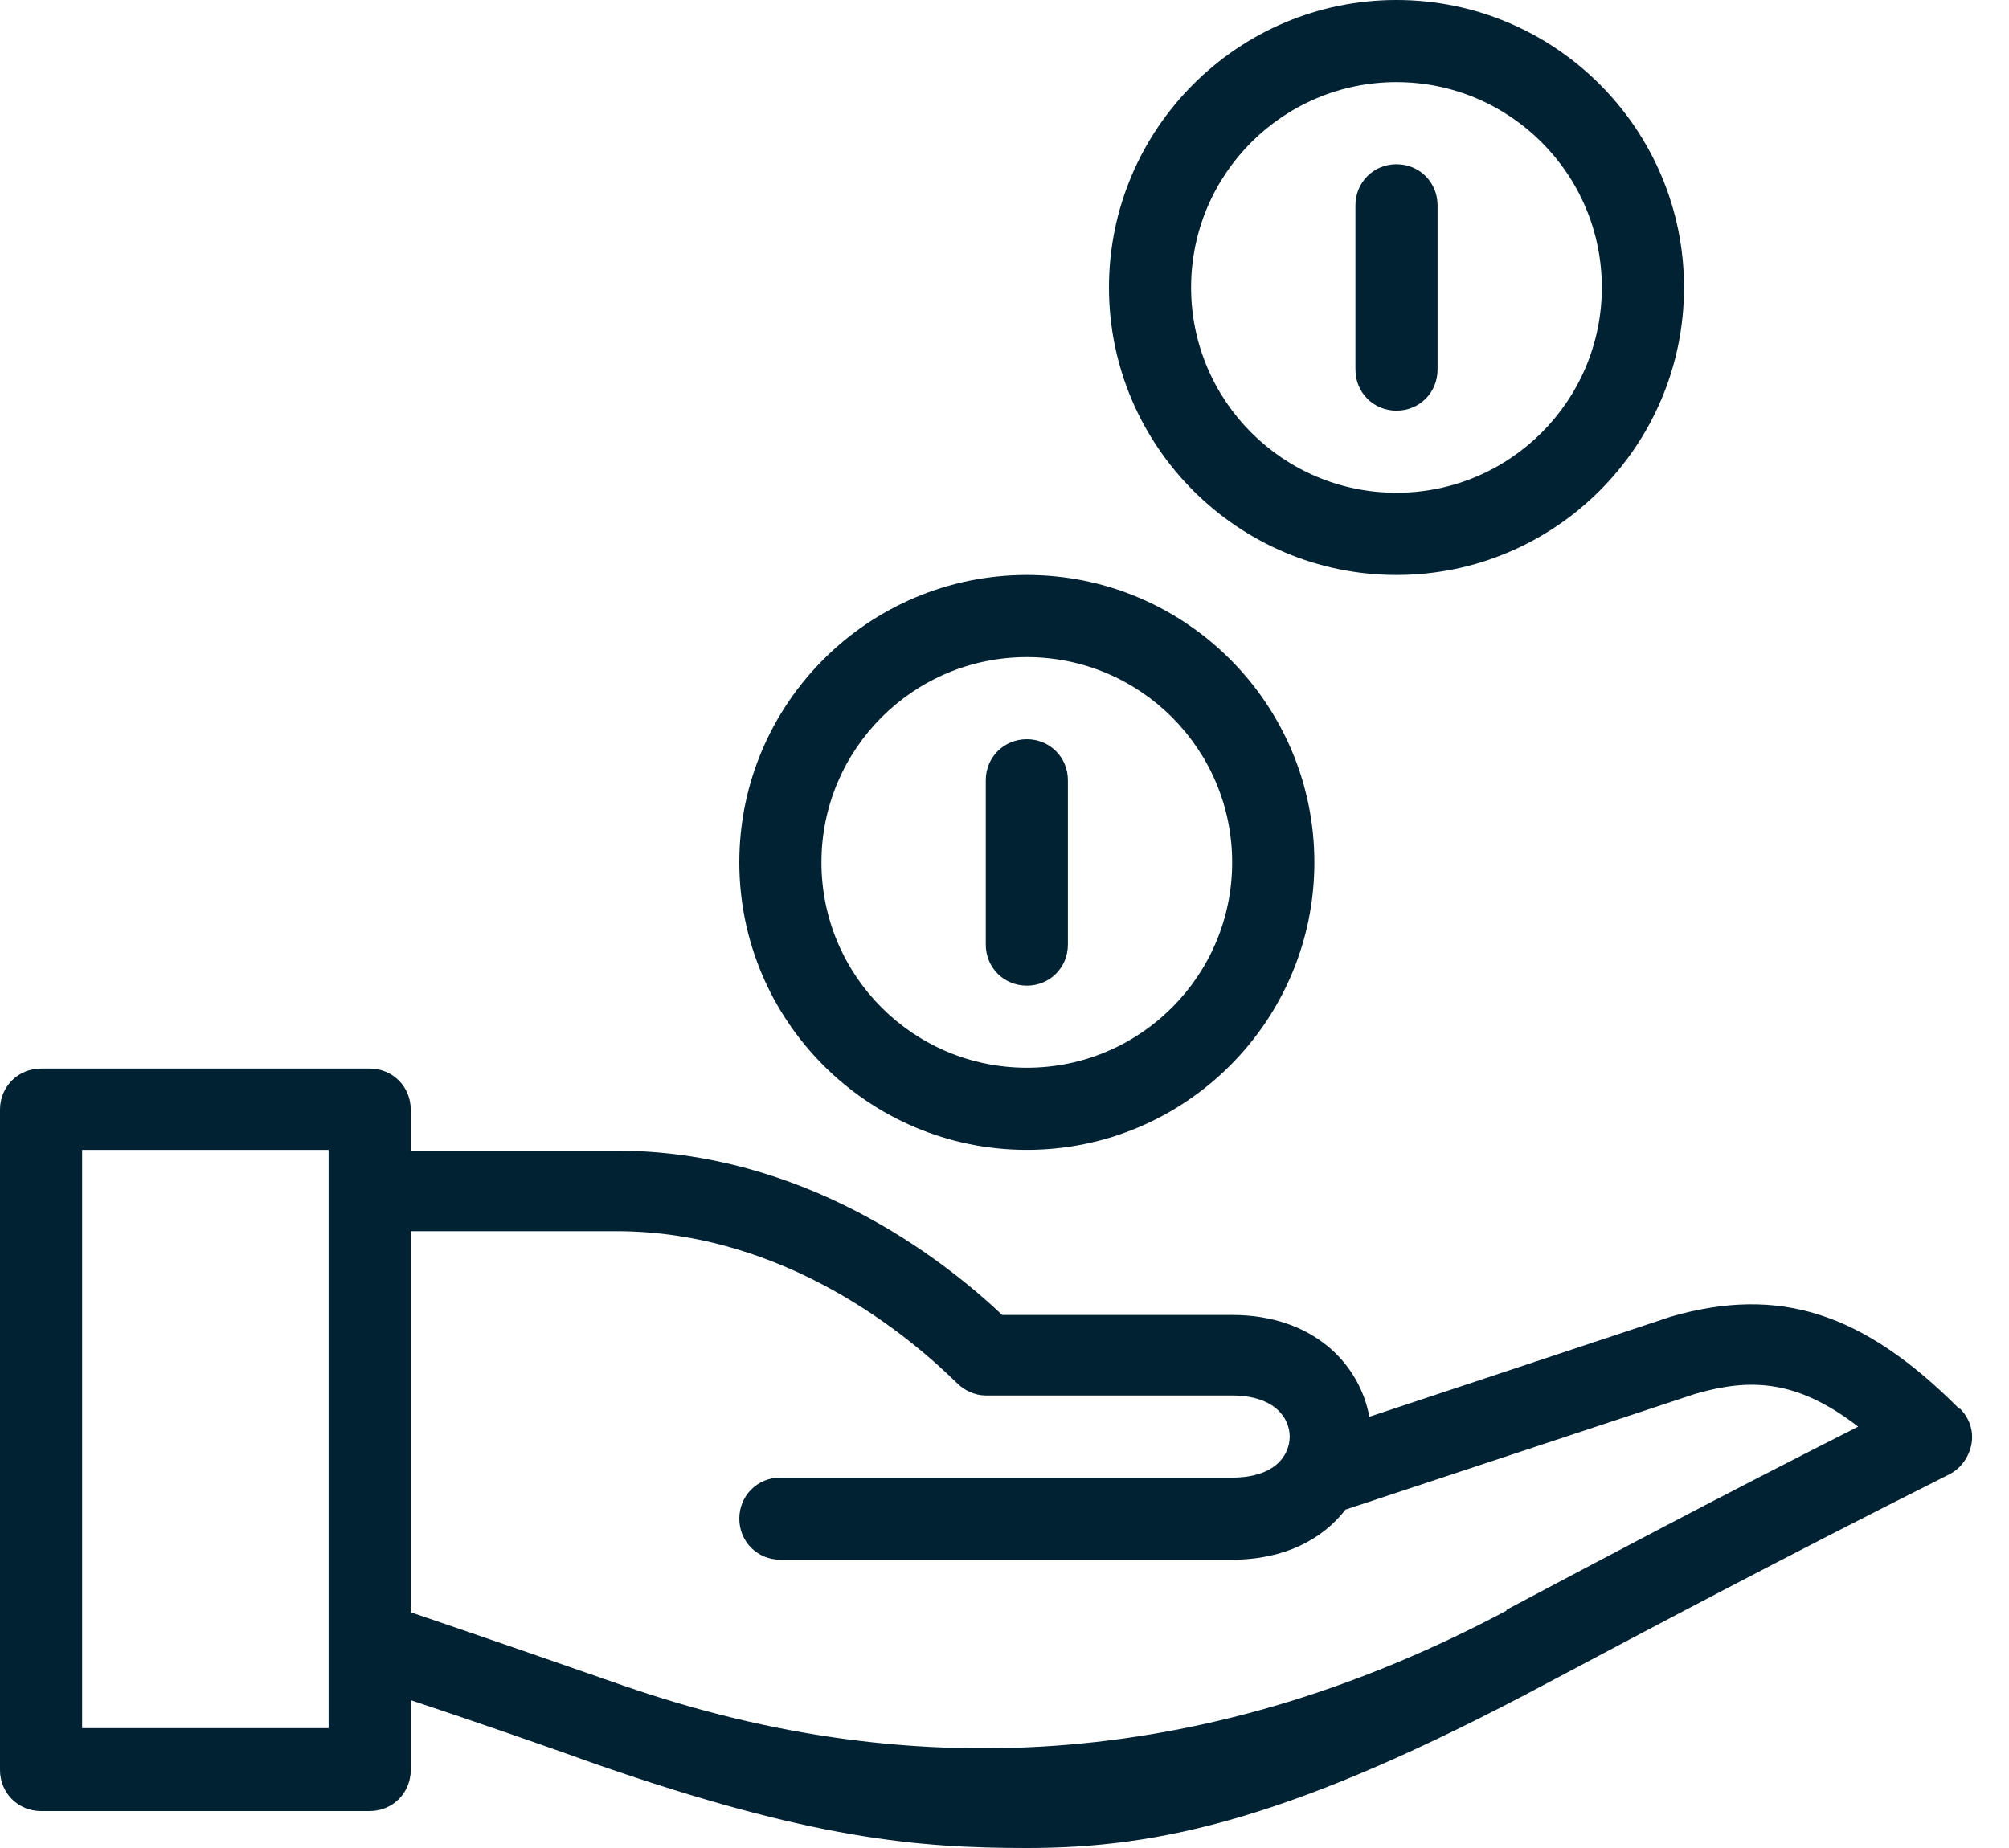
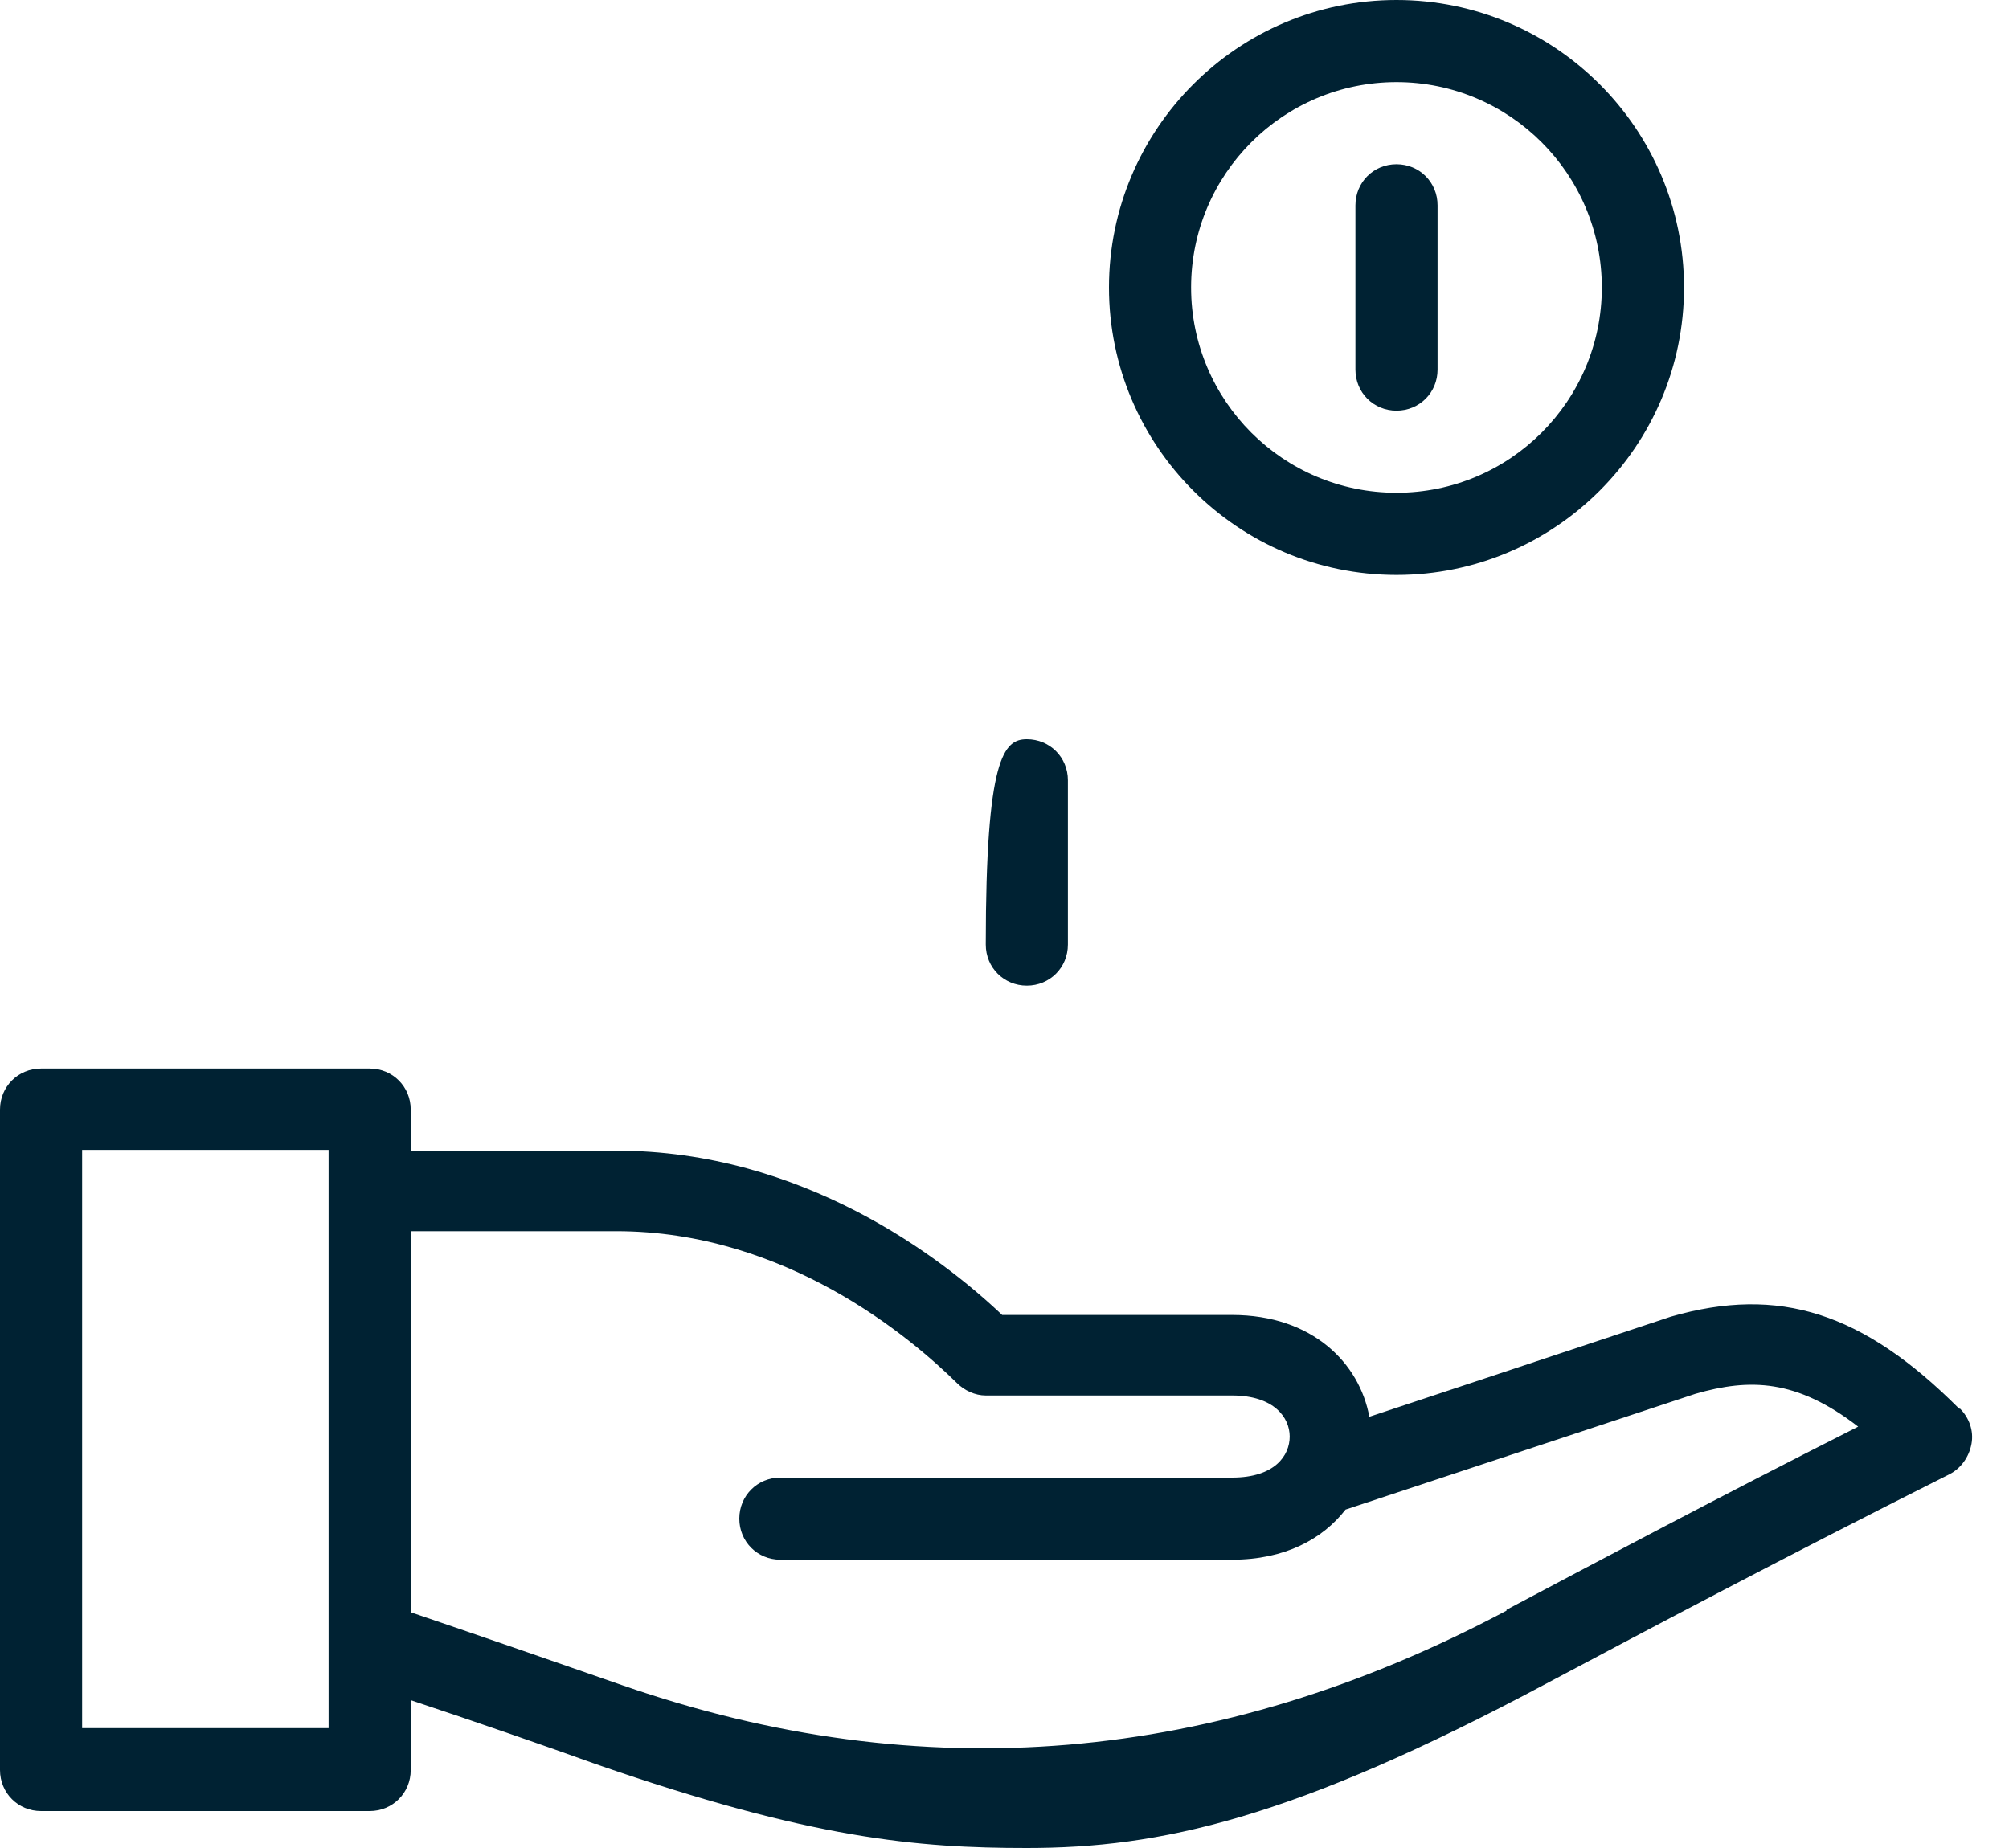
<svg xmlns="http://www.w3.org/2000/svg" width="25" height="23" viewBox="0 0 25 23" fill="none">
  <path fill-rule="evenodd" clip-rule="evenodd" d="M4.6 13.299C4.886 13.299 5.111 13.524 5.111 13.81V14.321H7.667C9.987 14.321 11.715 15.65 12.471 16.366H15.333C16.335 16.366 16.918 16.969 17.04 17.633L20.792 16.387C22.141 15.998 23.184 16.335 24.38 17.532H24.391C24.503 17.644 24.564 17.807 24.533 17.971C24.503 18.134 24.401 18.277 24.258 18.349C22.183 19.392 20.547 20.261 19.238 20.956C16.08 22.642 14.434 23 12.778 23C11.418 23 10.099 22.888 7.421 21.958C6.736 21.712 5.97 21.446 5.111 21.16V22.029C5.111 22.315 4.886 22.54 4.6 22.54H0.511C0.225 22.54 0 22.315 0 22.029V13.81C0 13.524 0.225 13.299 0.511 13.299H4.6ZM5.111 20.066C6.103 20.403 6.982 20.71 7.749 20.976C11.476 22.27 15.142 21.961 18.747 20.046V20.035C19.923 19.412 21.344 18.656 23.123 17.756C22.356 17.163 21.773 17.153 21.098 17.347L16.744 18.788C16.458 19.156 15.988 19.412 15.333 19.412H9.711C9.425 19.412 9.2 19.187 9.2 18.901C9.2 18.615 9.425 18.39 9.711 18.39H15.333C15.865 18.39 16.049 18.114 16.049 17.879C16.049 17.644 15.855 17.368 15.333 17.368H12.267C12.134 17.368 12.001 17.306 11.909 17.214C11.337 16.652 9.783 15.323 7.667 15.323H5.111V20.066ZM1.022 21.508H4.089V14.311H1.022V21.508Z" fill="#002233" />
-   <path d="M12.778 9.2C13.064 9.2 13.289 9.425 13.289 9.711V11.756C13.289 12.042 13.064 12.267 12.778 12.267C12.492 12.267 12.267 12.042 12.267 11.756V9.711C12.267 9.425 12.492 9.2 12.778 9.2Z" fill="#002233" />
-   <path fill-rule="evenodd" clip-rule="evenodd" d="M12.778 7.156C14.751 7.156 16.356 8.76 16.356 10.733C16.356 12.706 14.751 14.311 12.778 14.311C10.805 14.311 9.2 12.706 9.2 10.733C9.2 8.76 10.805 7.156 12.778 7.156ZM12.778 8.178C11.367 8.178 10.222 9.323 10.222 10.733C10.222 12.144 11.367 13.289 12.778 13.289C14.188 13.289 15.333 12.144 15.333 10.733C15.333 9.323 14.188 8.178 12.778 8.178Z" fill="#002233" />
+   <path d="M12.778 9.2C13.064 9.2 13.289 9.425 13.289 9.711V11.756C13.289 12.042 13.064 12.267 12.778 12.267C12.492 12.267 12.267 12.042 12.267 11.756C12.267 9.425 12.492 9.2 12.778 9.2Z" fill="#002233" />
  <path d="M17.378 2.044C17.664 2.044 17.889 2.269 17.889 2.556V4.6C17.889 4.886 17.664 5.111 17.378 5.111C17.092 5.111 16.867 4.886 16.867 4.6V2.556C16.867 2.269 17.092 2.044 17.378 2.044Z" fill="#002233" />
  <path fill-rule="evenodd" clip-rule="evenodd" d="M17.378 0C19.351 0 20.956 1.605 20.956 3.578C20.956 5.551 19.351 7.156 17.378 7.156C15.405 7.156 13.8 5.551 13.8 3.578C13.8 1.605 15.405 0 17.378 0ZM17.378 1.022C15.967 1.022 14.822 2.167 14.822 3.578C14.822 4.988 15.967 6.133 17.378 6.133C18.788 6.133 19.933 4.988 19.933 3.578C19.933 2.167 18.788 1.022 17.378 1.022Z" fill="#002233" />
</svg>